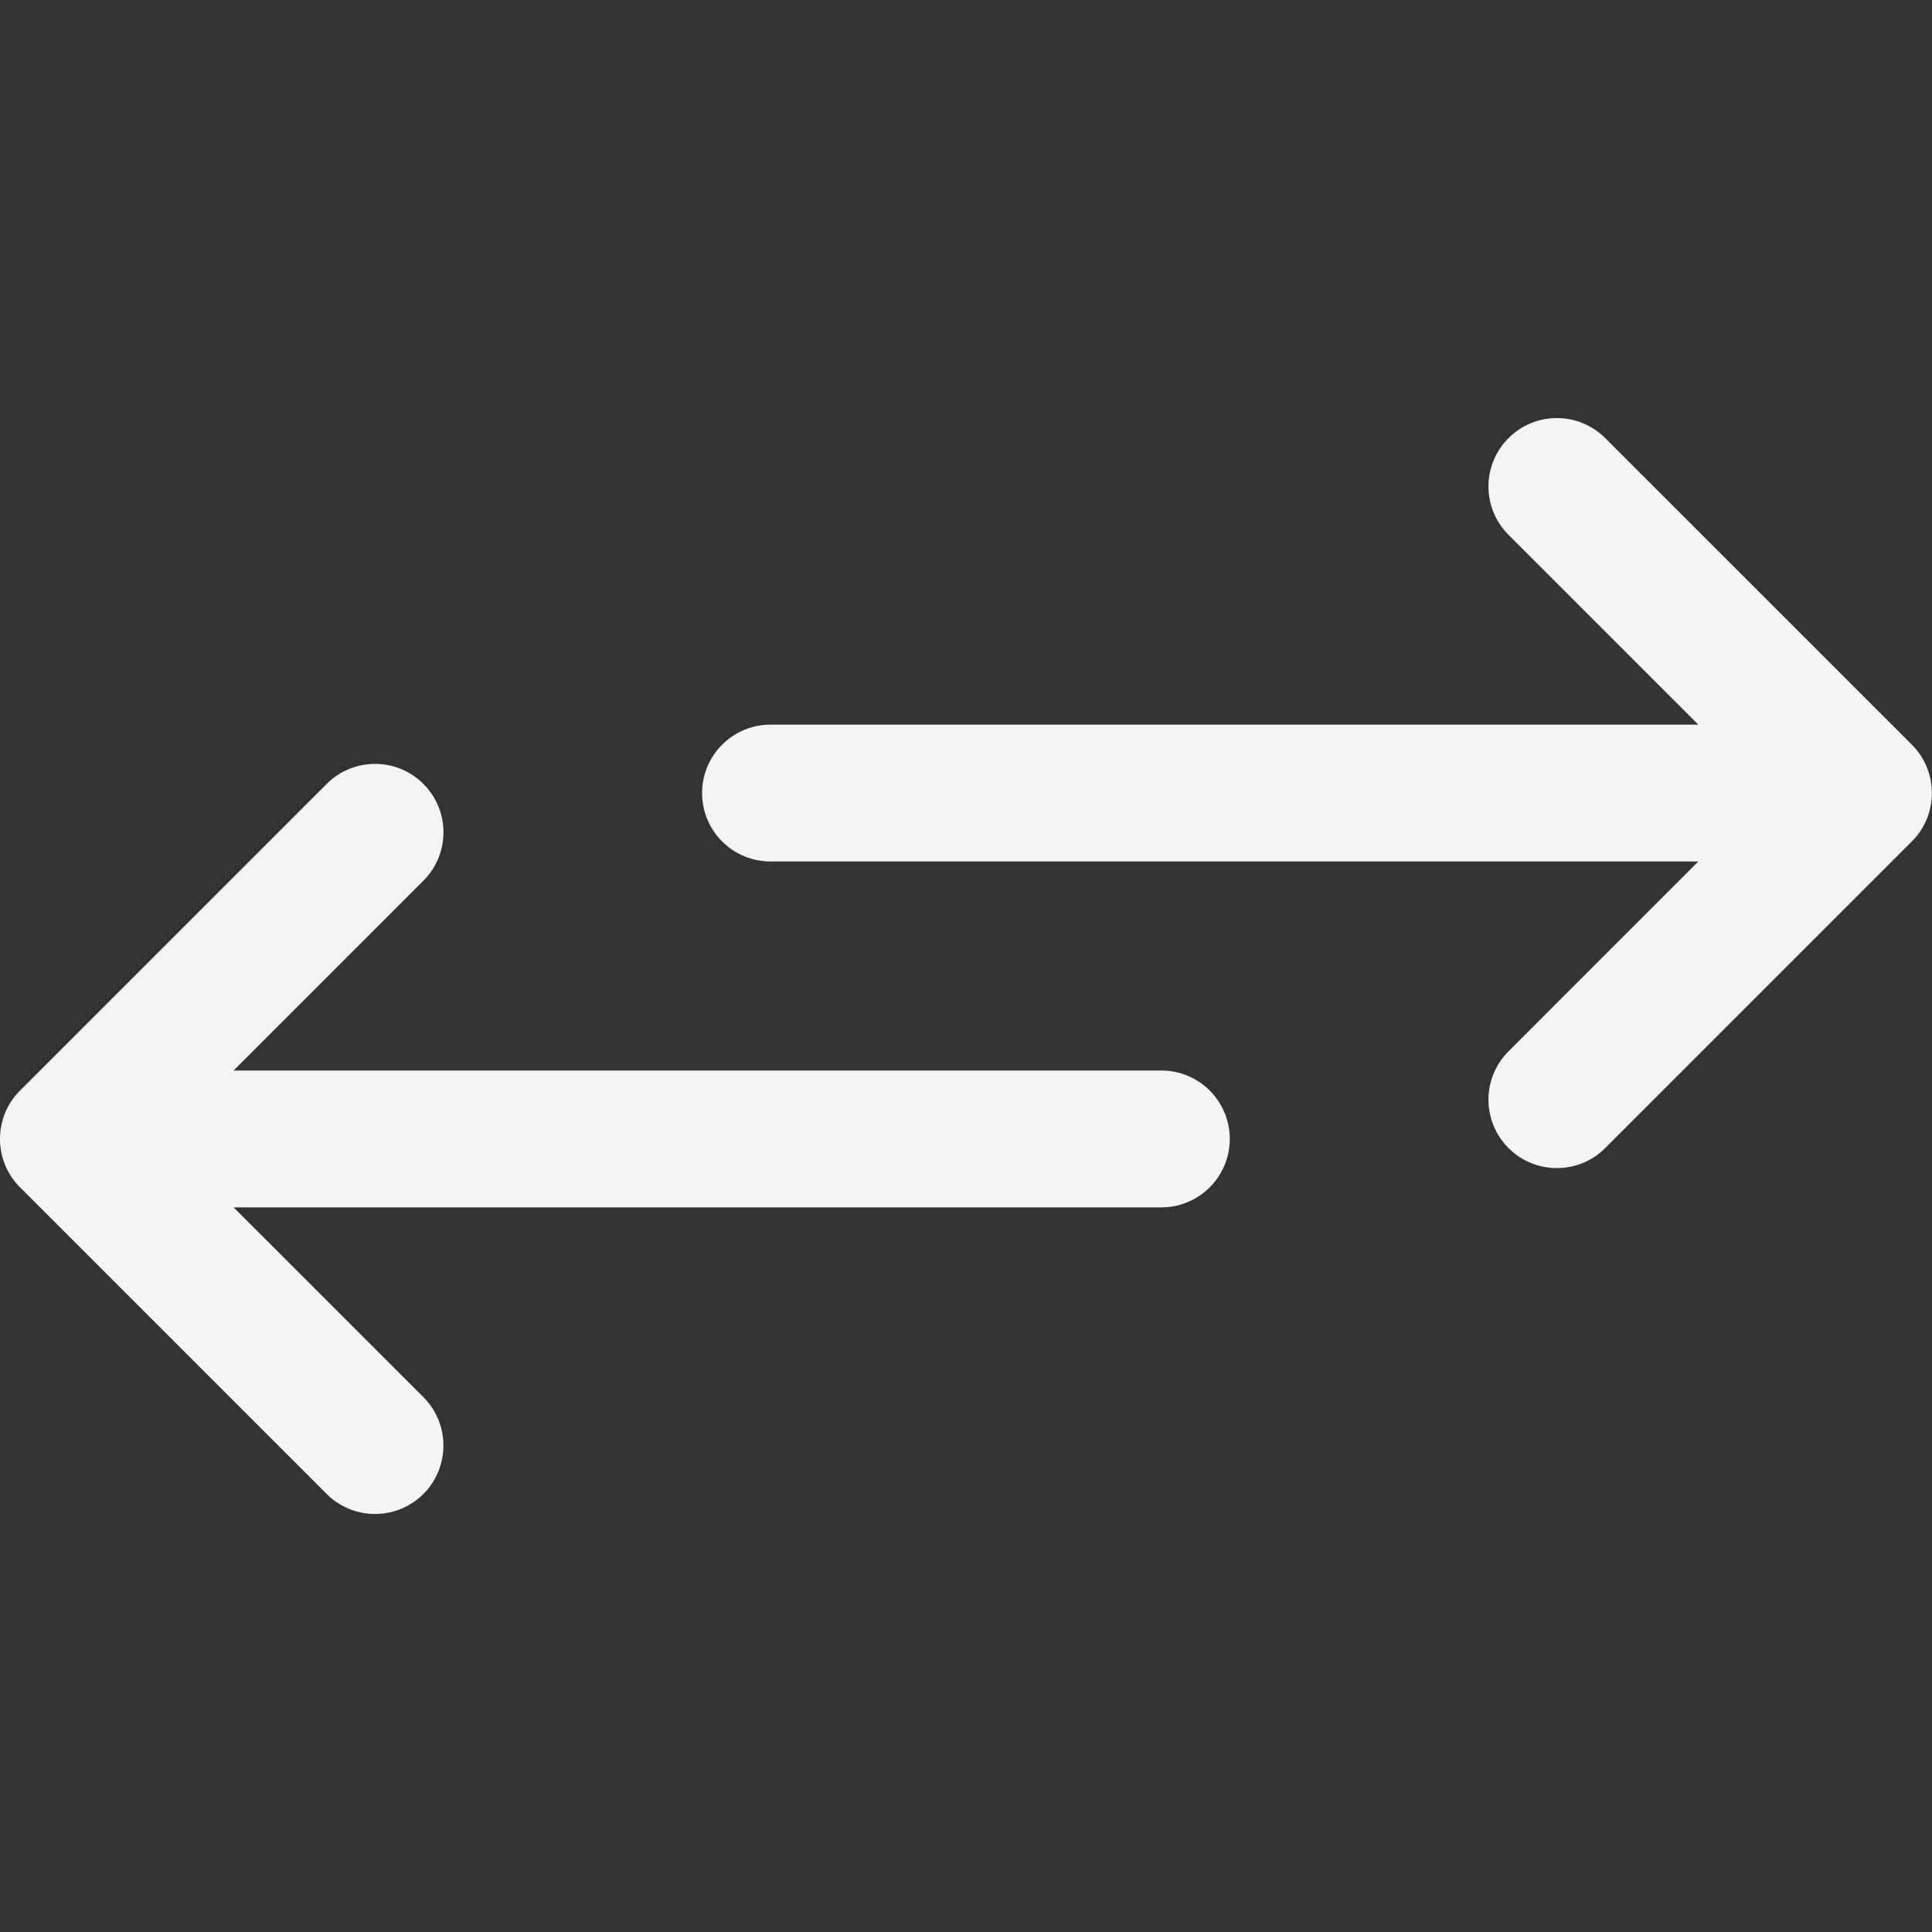
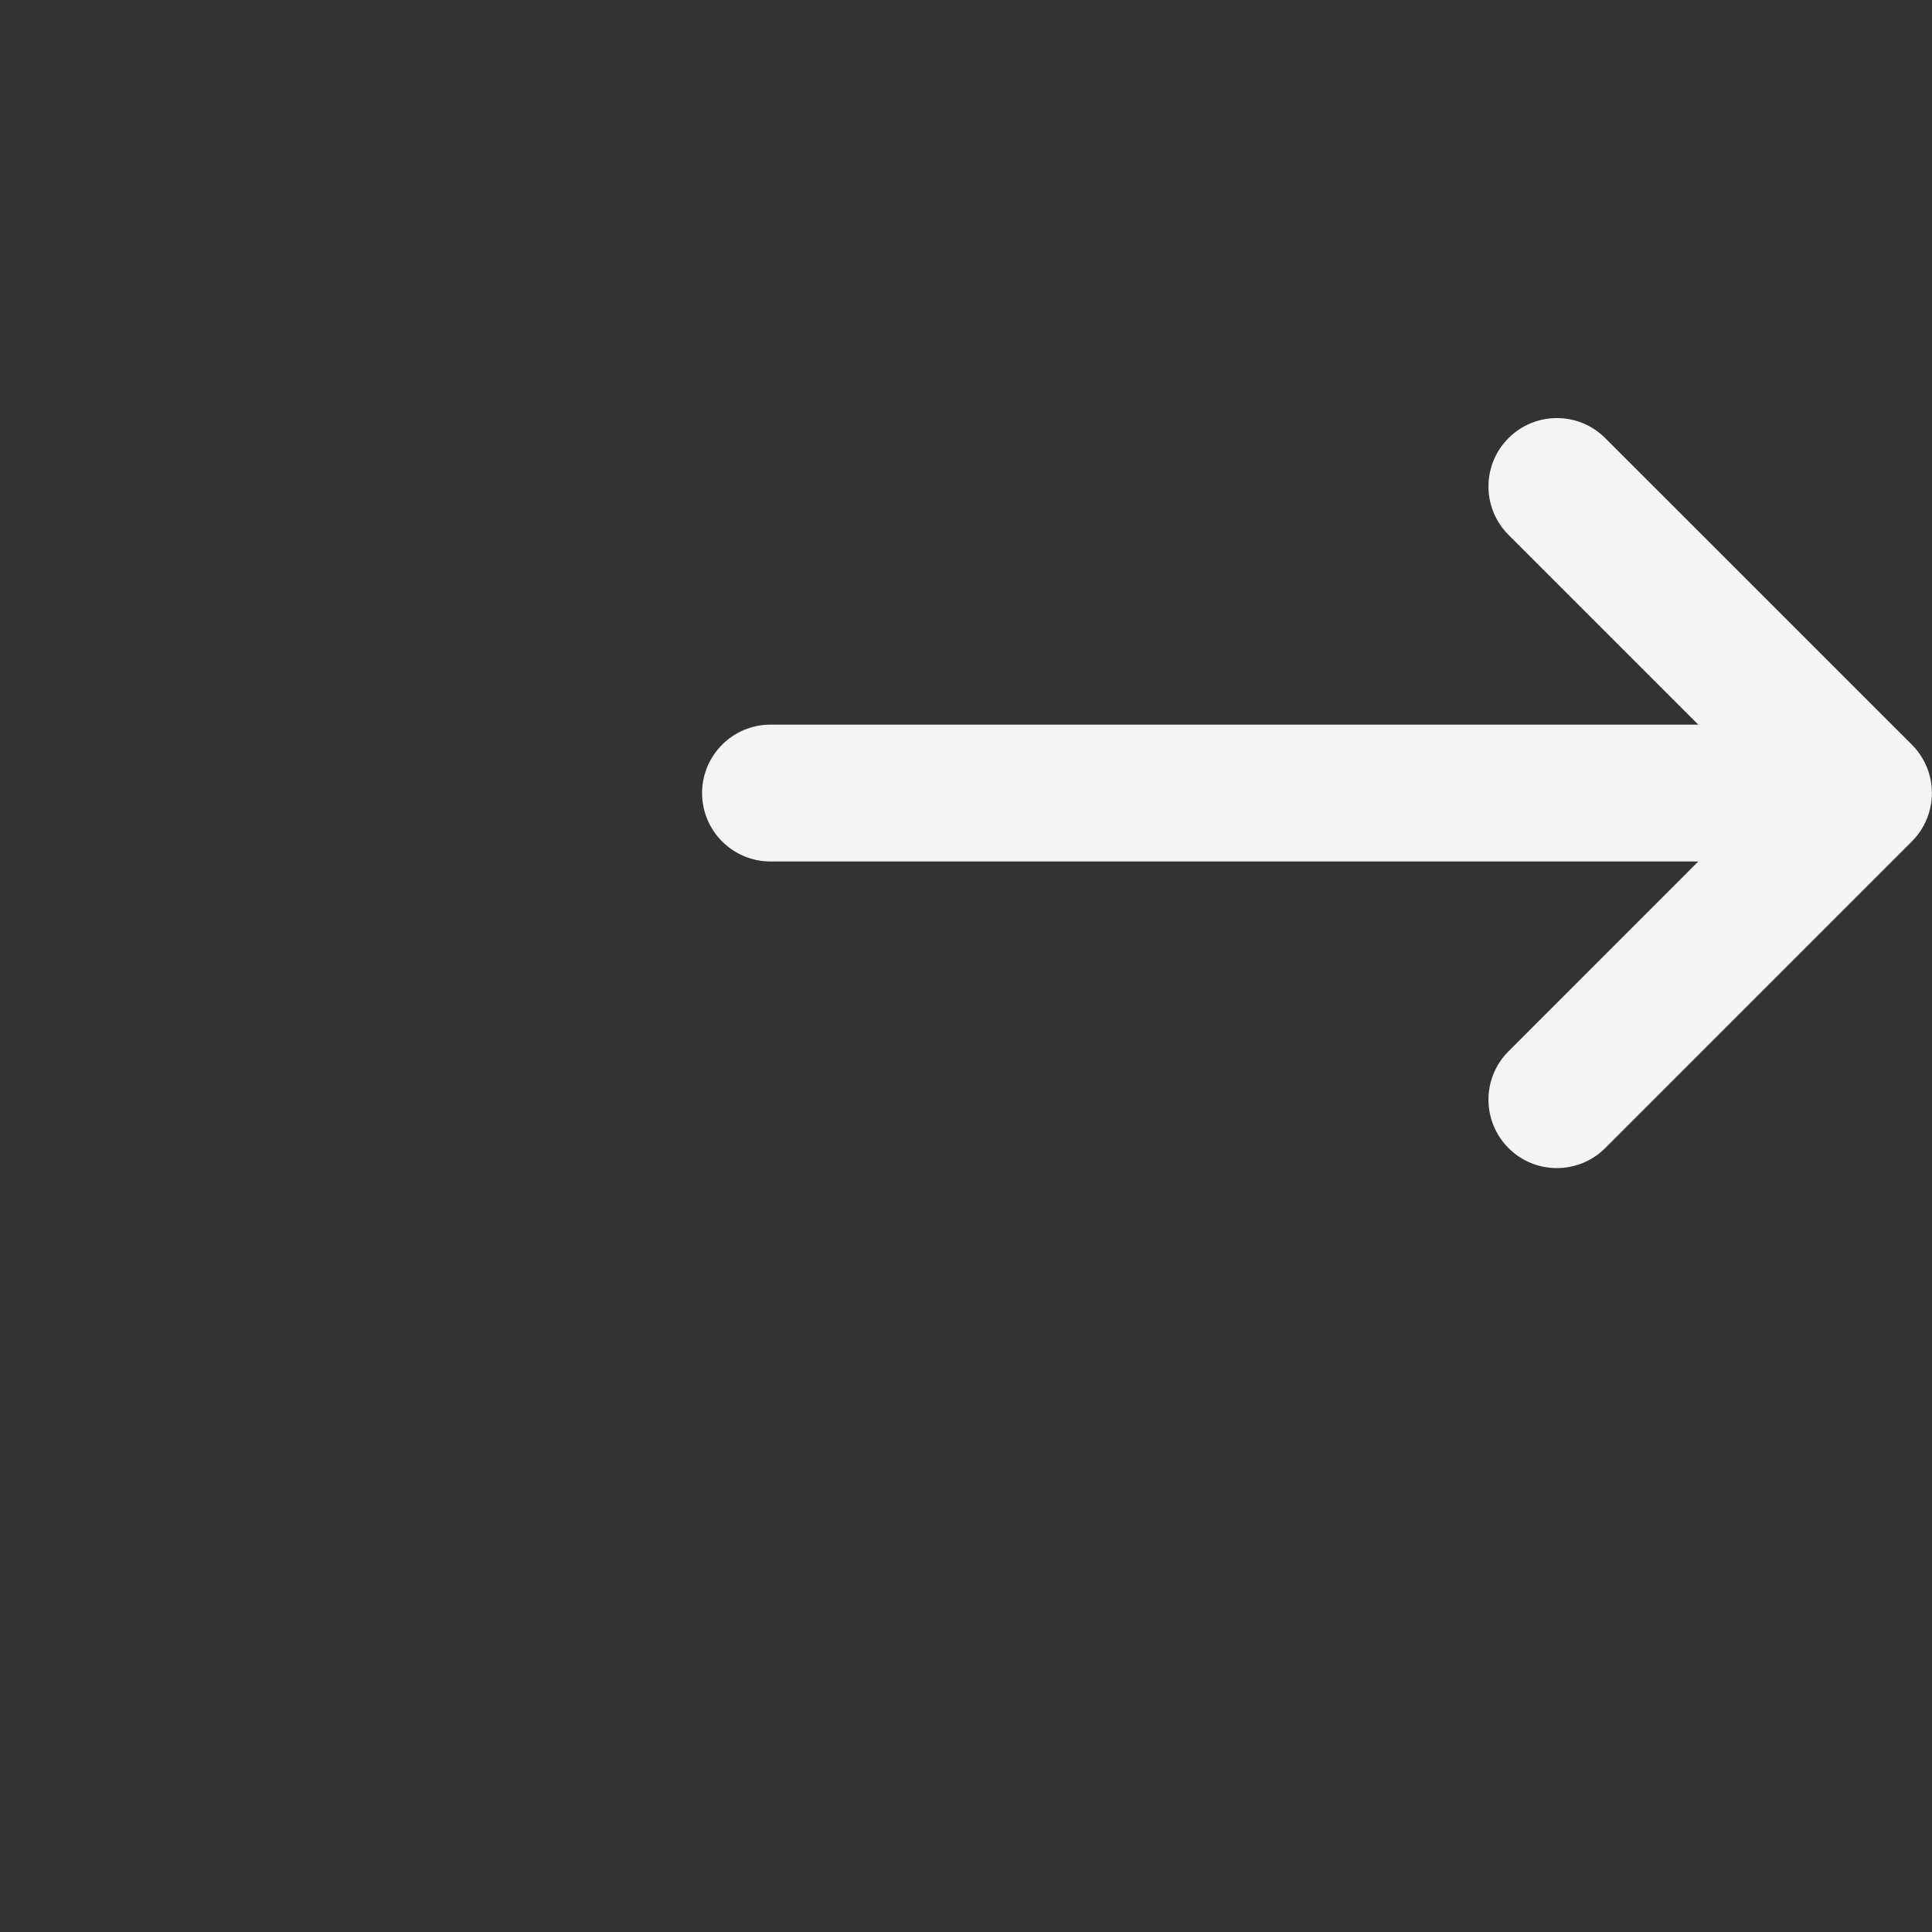
<svg xmlns="http://www.w3.org/2000/svg" width="30" height="30" viewBox="0 0 30 30" fill="none">
  <rect x="0" y="0" width="30" height="30" fill="#333333" stroke="none" />
  <g id="exchange" clip-path="url(#clip0_1179_7149)">
    <g id="Group">
      <path id="Vector" d="M29.687 11.563L24.926 6.803C24.511 6.388 23.839 6.388 23.424 6.803C23.009 7.218 23.009 7.89 23.424 8.305L26.371 11.252H11.965C11.378 11.252 10.902 11.728 10.902 12.315C10.902 12.902 11.378 13.377 11.965 13.377H26.371L23.424 16.325C23.009 16.739 23.009 17.412 23.424 17.827C23.631 18.035 23.903 18.138 24.175 18.138C24.447 18.138 24.719 18.034 24.926 17.827L29.687 13.066C30.102 12.651 30.102 11.978 29.687 11.563Z" fill="#F4F4F4" />
-       <path id="Vector_2" d="M18.034 16.623H3.627L6.575 13.675C6.99 13.261 6.99 12.588 6.575 12.173C6.16 11.758 5.487 11.758 5.072 12.173L0.311 16.934C-0.104 17.349 -0.104 18.022 0.311 18.437L5.072 23.198C5.28 23.405 5.551 23.509 5.823 23.509C6.095 23.509 6.367 23.405 6.575 23.198C6.989 22.783 6.989 22.11 6.575 21.695L3.627 18.748H18.034C18.62 18.748 19.096 18.272 19.096 17.685C19.096 17.099 18.62 16.623 18.034 16.623Z" fill="#F4F4F4" />
    </g>
  </g>
  <defs>
    <clipPath id="clip0_1179_7149">
      <rect width="30" height="30" fill="white" />
    </clipPath>
  </defs>
</svg>